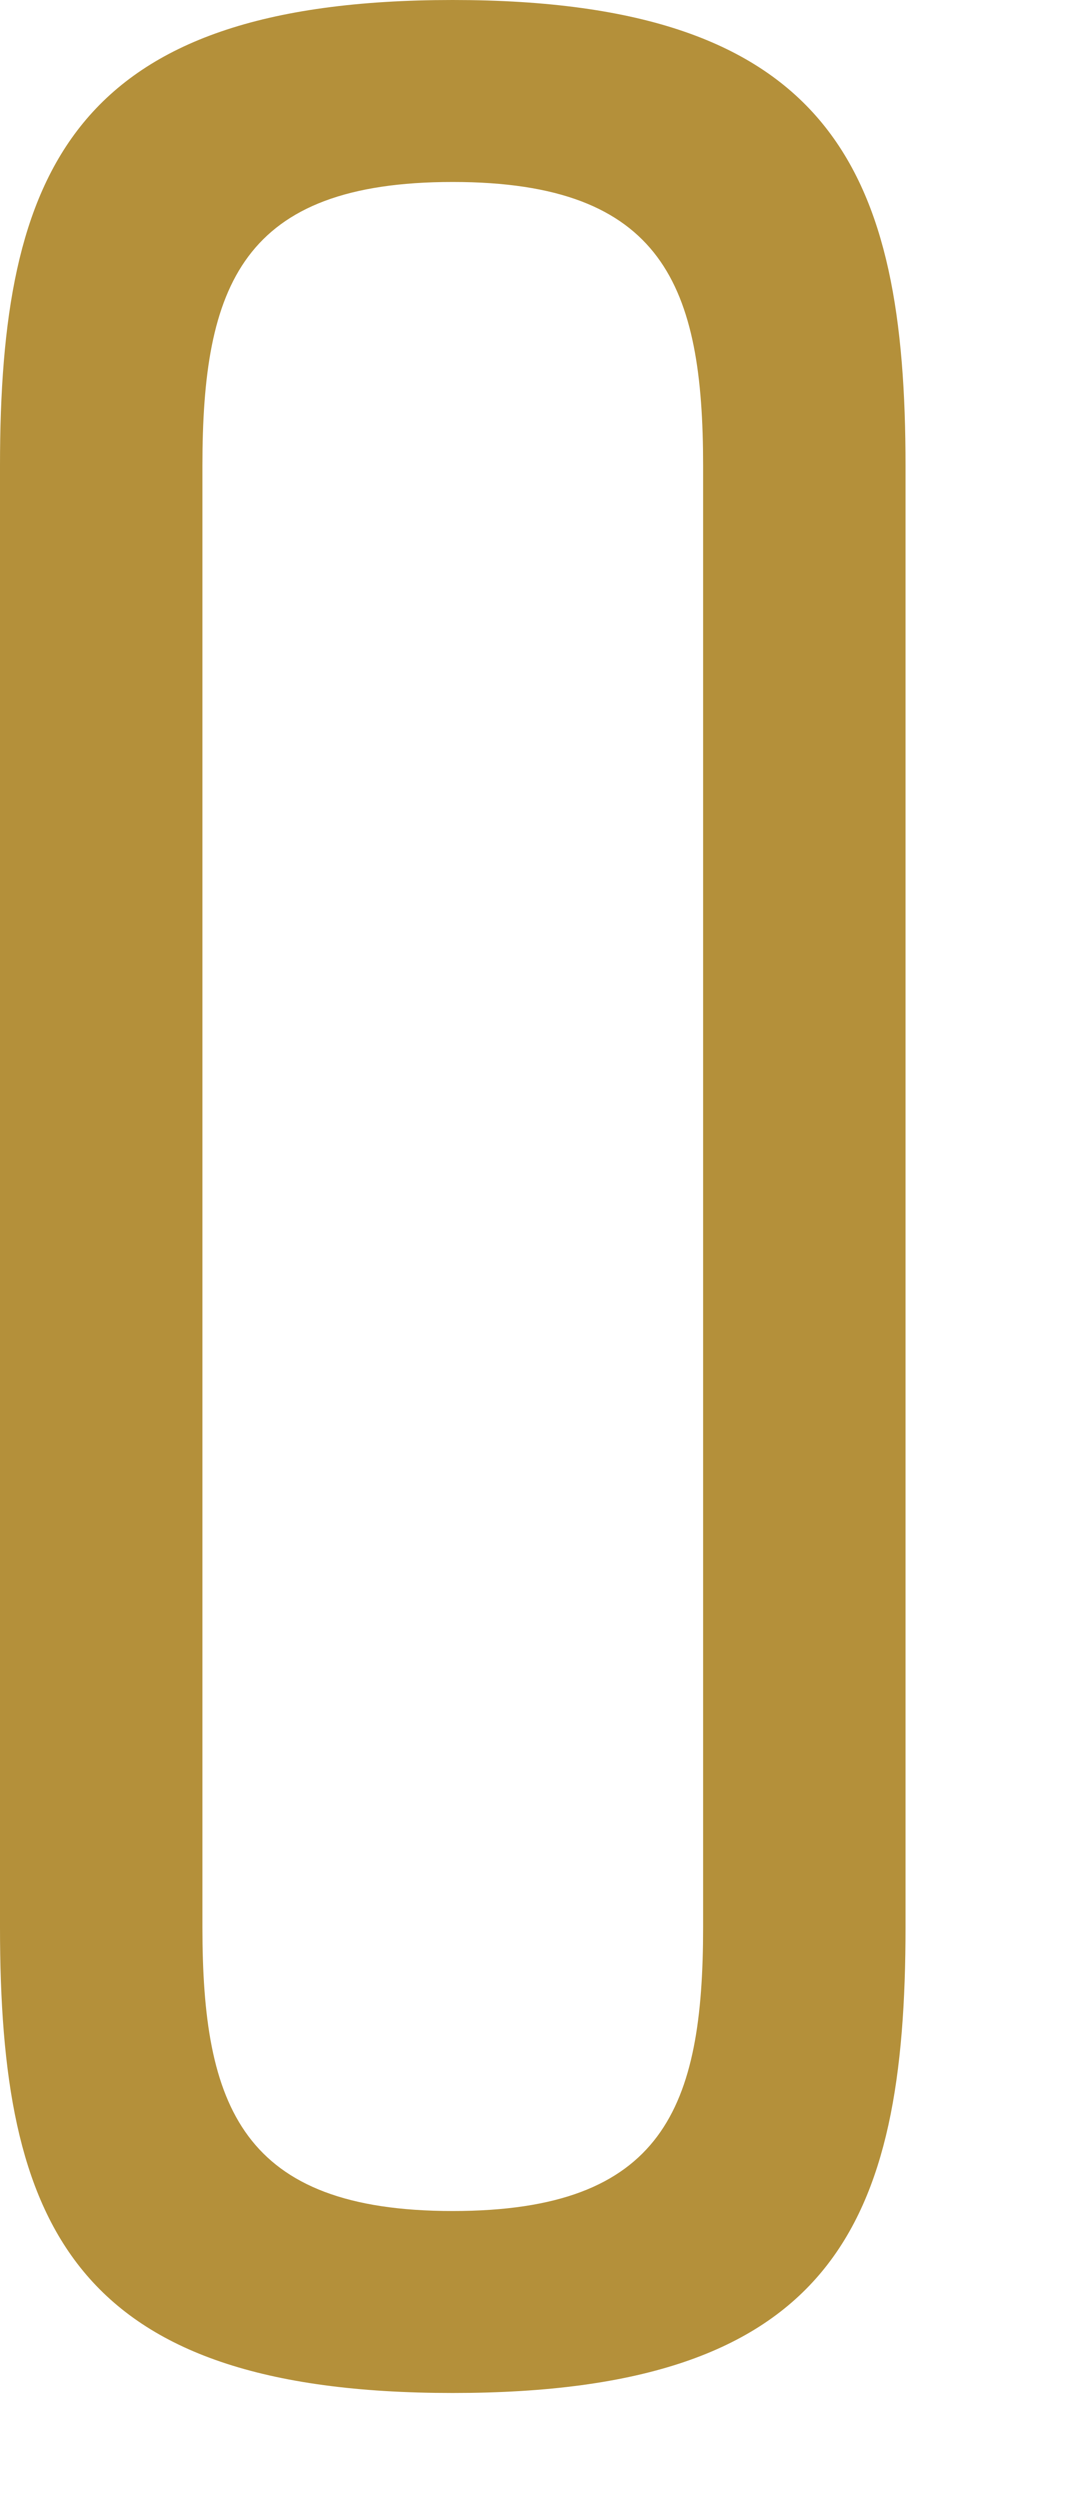
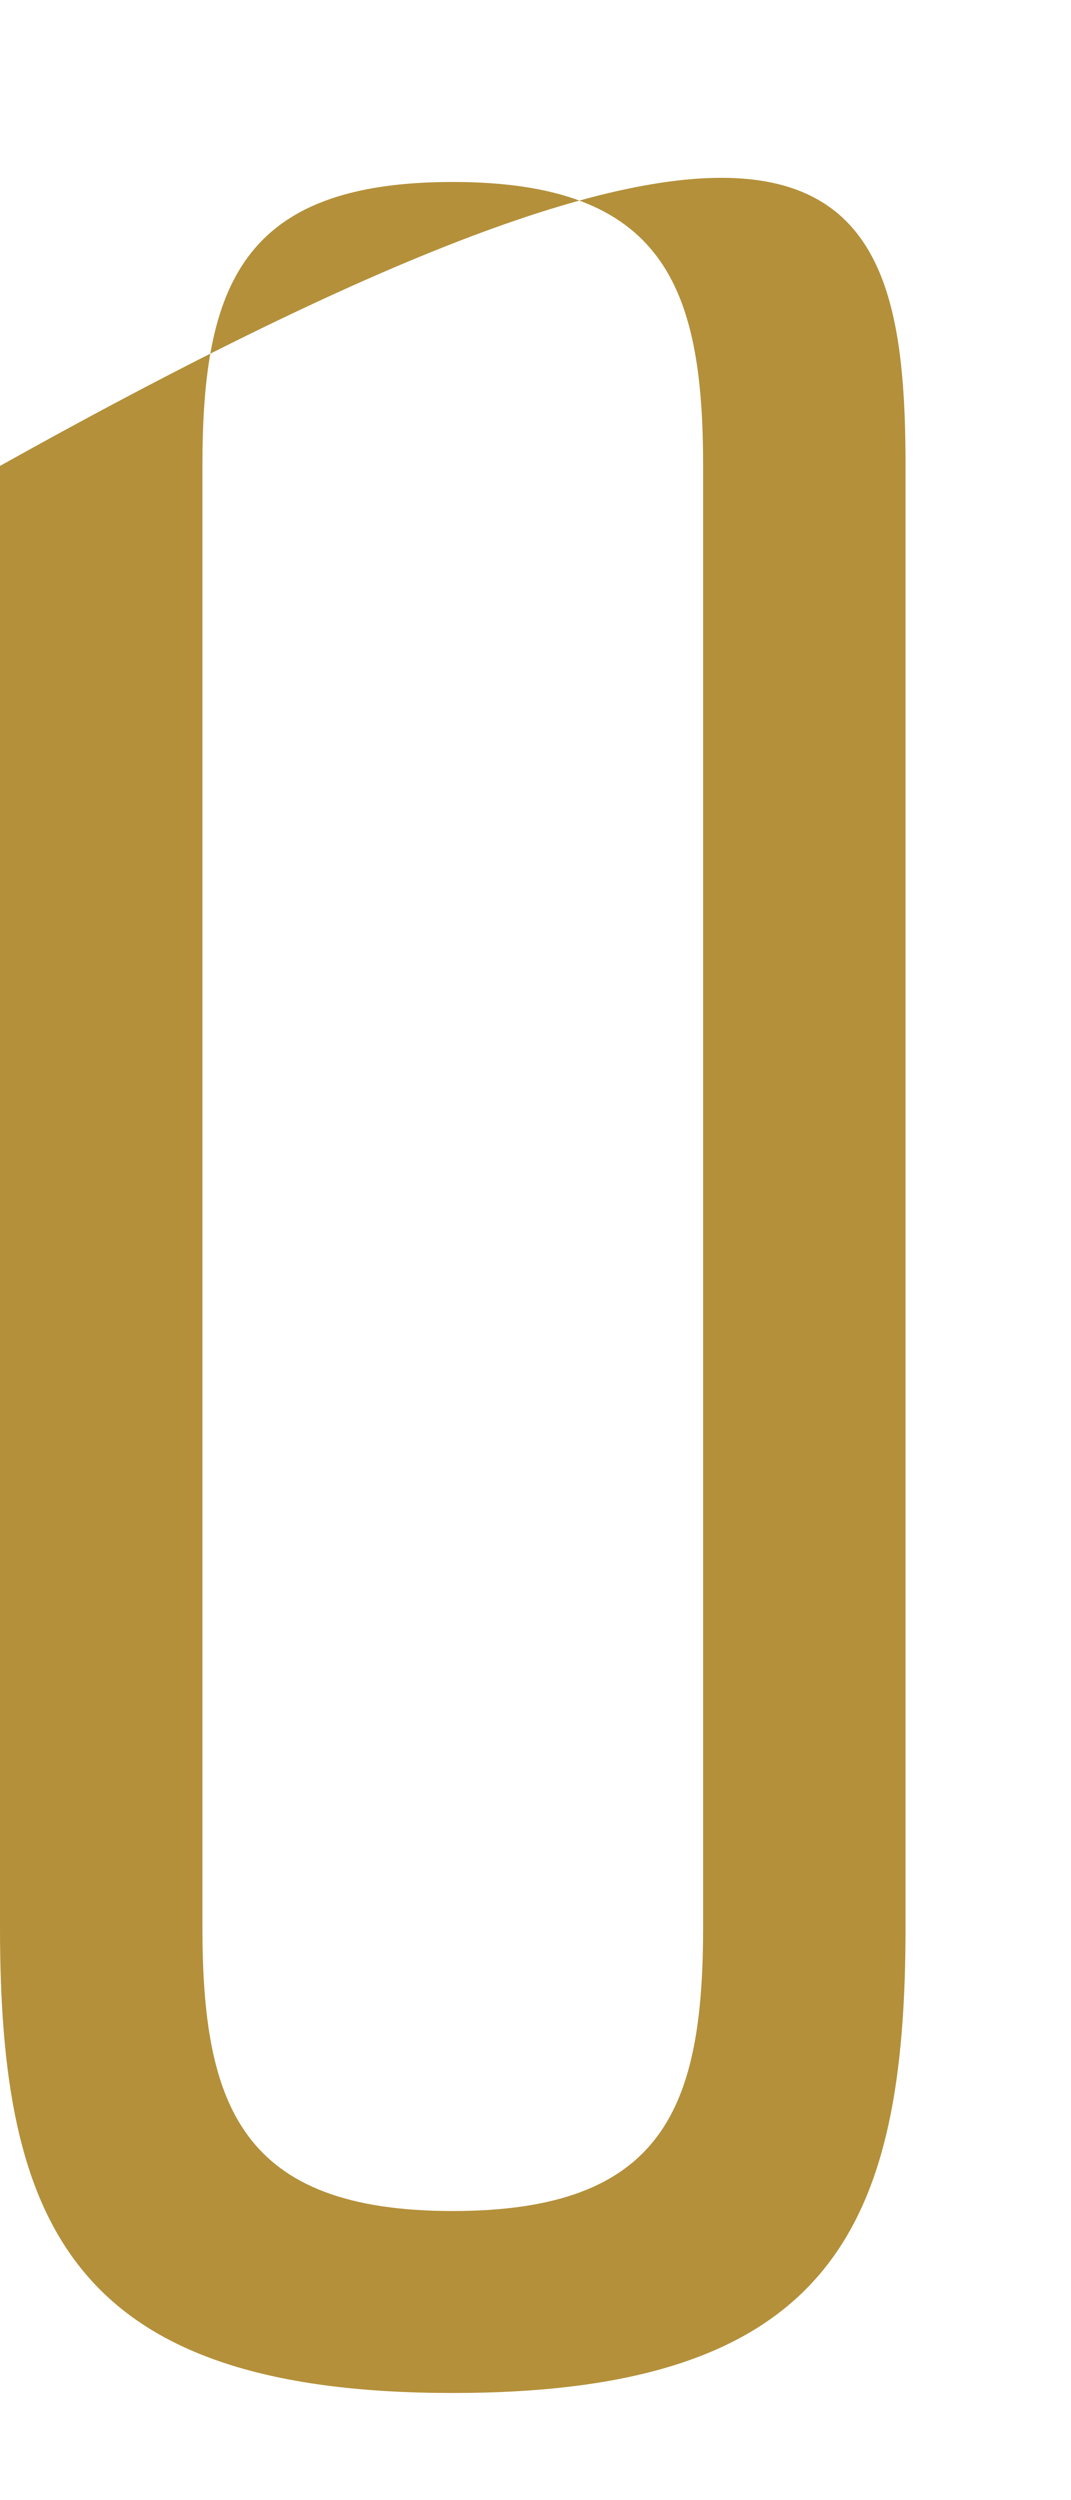
<svg xmlns="http://www.w3.org/2000/svg" fill="none" height="100%" overflow="visible" preserveAspectRatio="none" style="display: block;" viewBox="0 0 6 14" width="100%">
-   <path d="M5.073 2.609V10.791C5.073 12.452 4.673 13.4 2.536 13.4C0.4 13.4 0 12.452 0 10.791V2.609C0 0.964 0.4 0 2.536 0C4.673 0 5.073 0.97 5.073 2.609ZM1.134 2.609V10.791C1.134 11.793 1.353 12.381 2.536 12.381C3.72 12.381 3.939 11.798 3.939 10.791V2.609C3.939 1.607 3.72 1.019 2.536 1.019C1.353 1.019 1.134 1.601 1.134 2.609Z" fill="#B4903A" id="Vector" />
+   <path d="M5.073 2.609V10.791C5.073 12.452 4.673 13.4 2.536 13.4C0.4 13.4 0 12.452 0 10.791V2.609C4.673 0 5.073 0.97 5.073 2.609ZM1.134 2.609V10.791C1.134 11.793 1.353 12.381 2.536 12.381C3.72 12.381 3.939 11.798 3.939 10.791V2.609C3.939 1.607 3.72 1.019 2.536 1.019C1.353 1.019 1.134 1.601 1.134 2.609Z" fill="#B4903A" id="Vector" />
</svg>